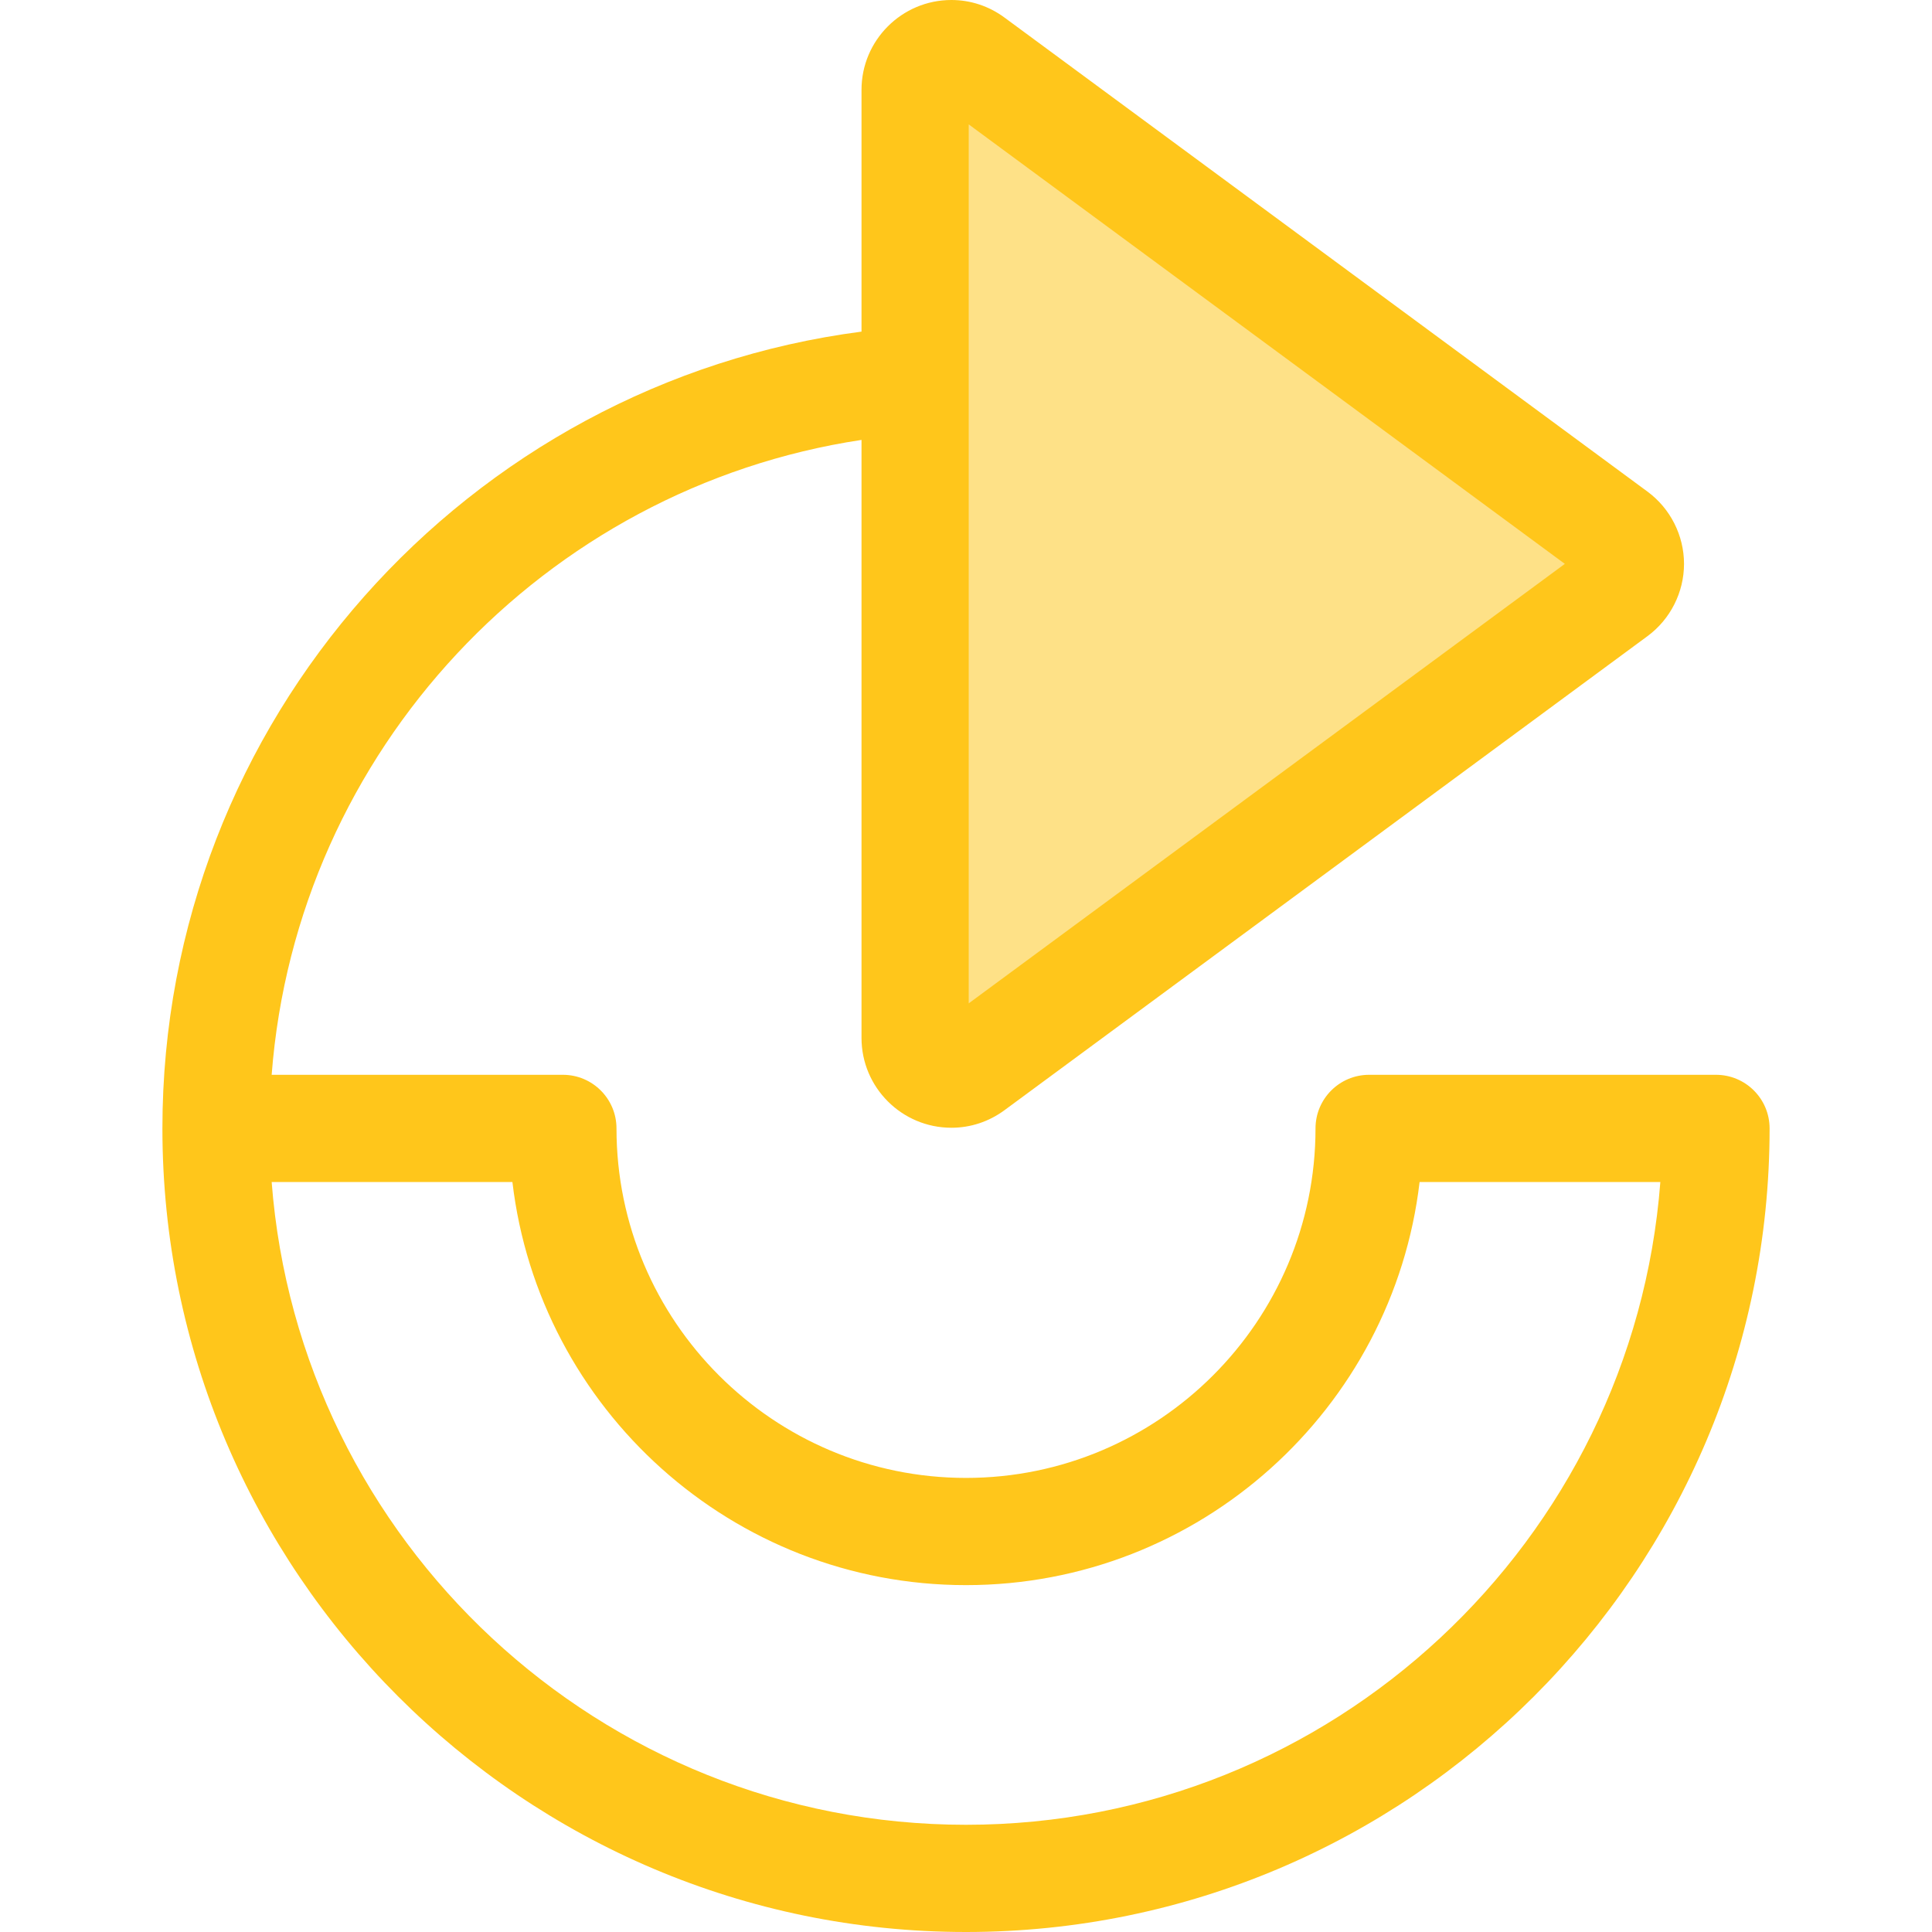
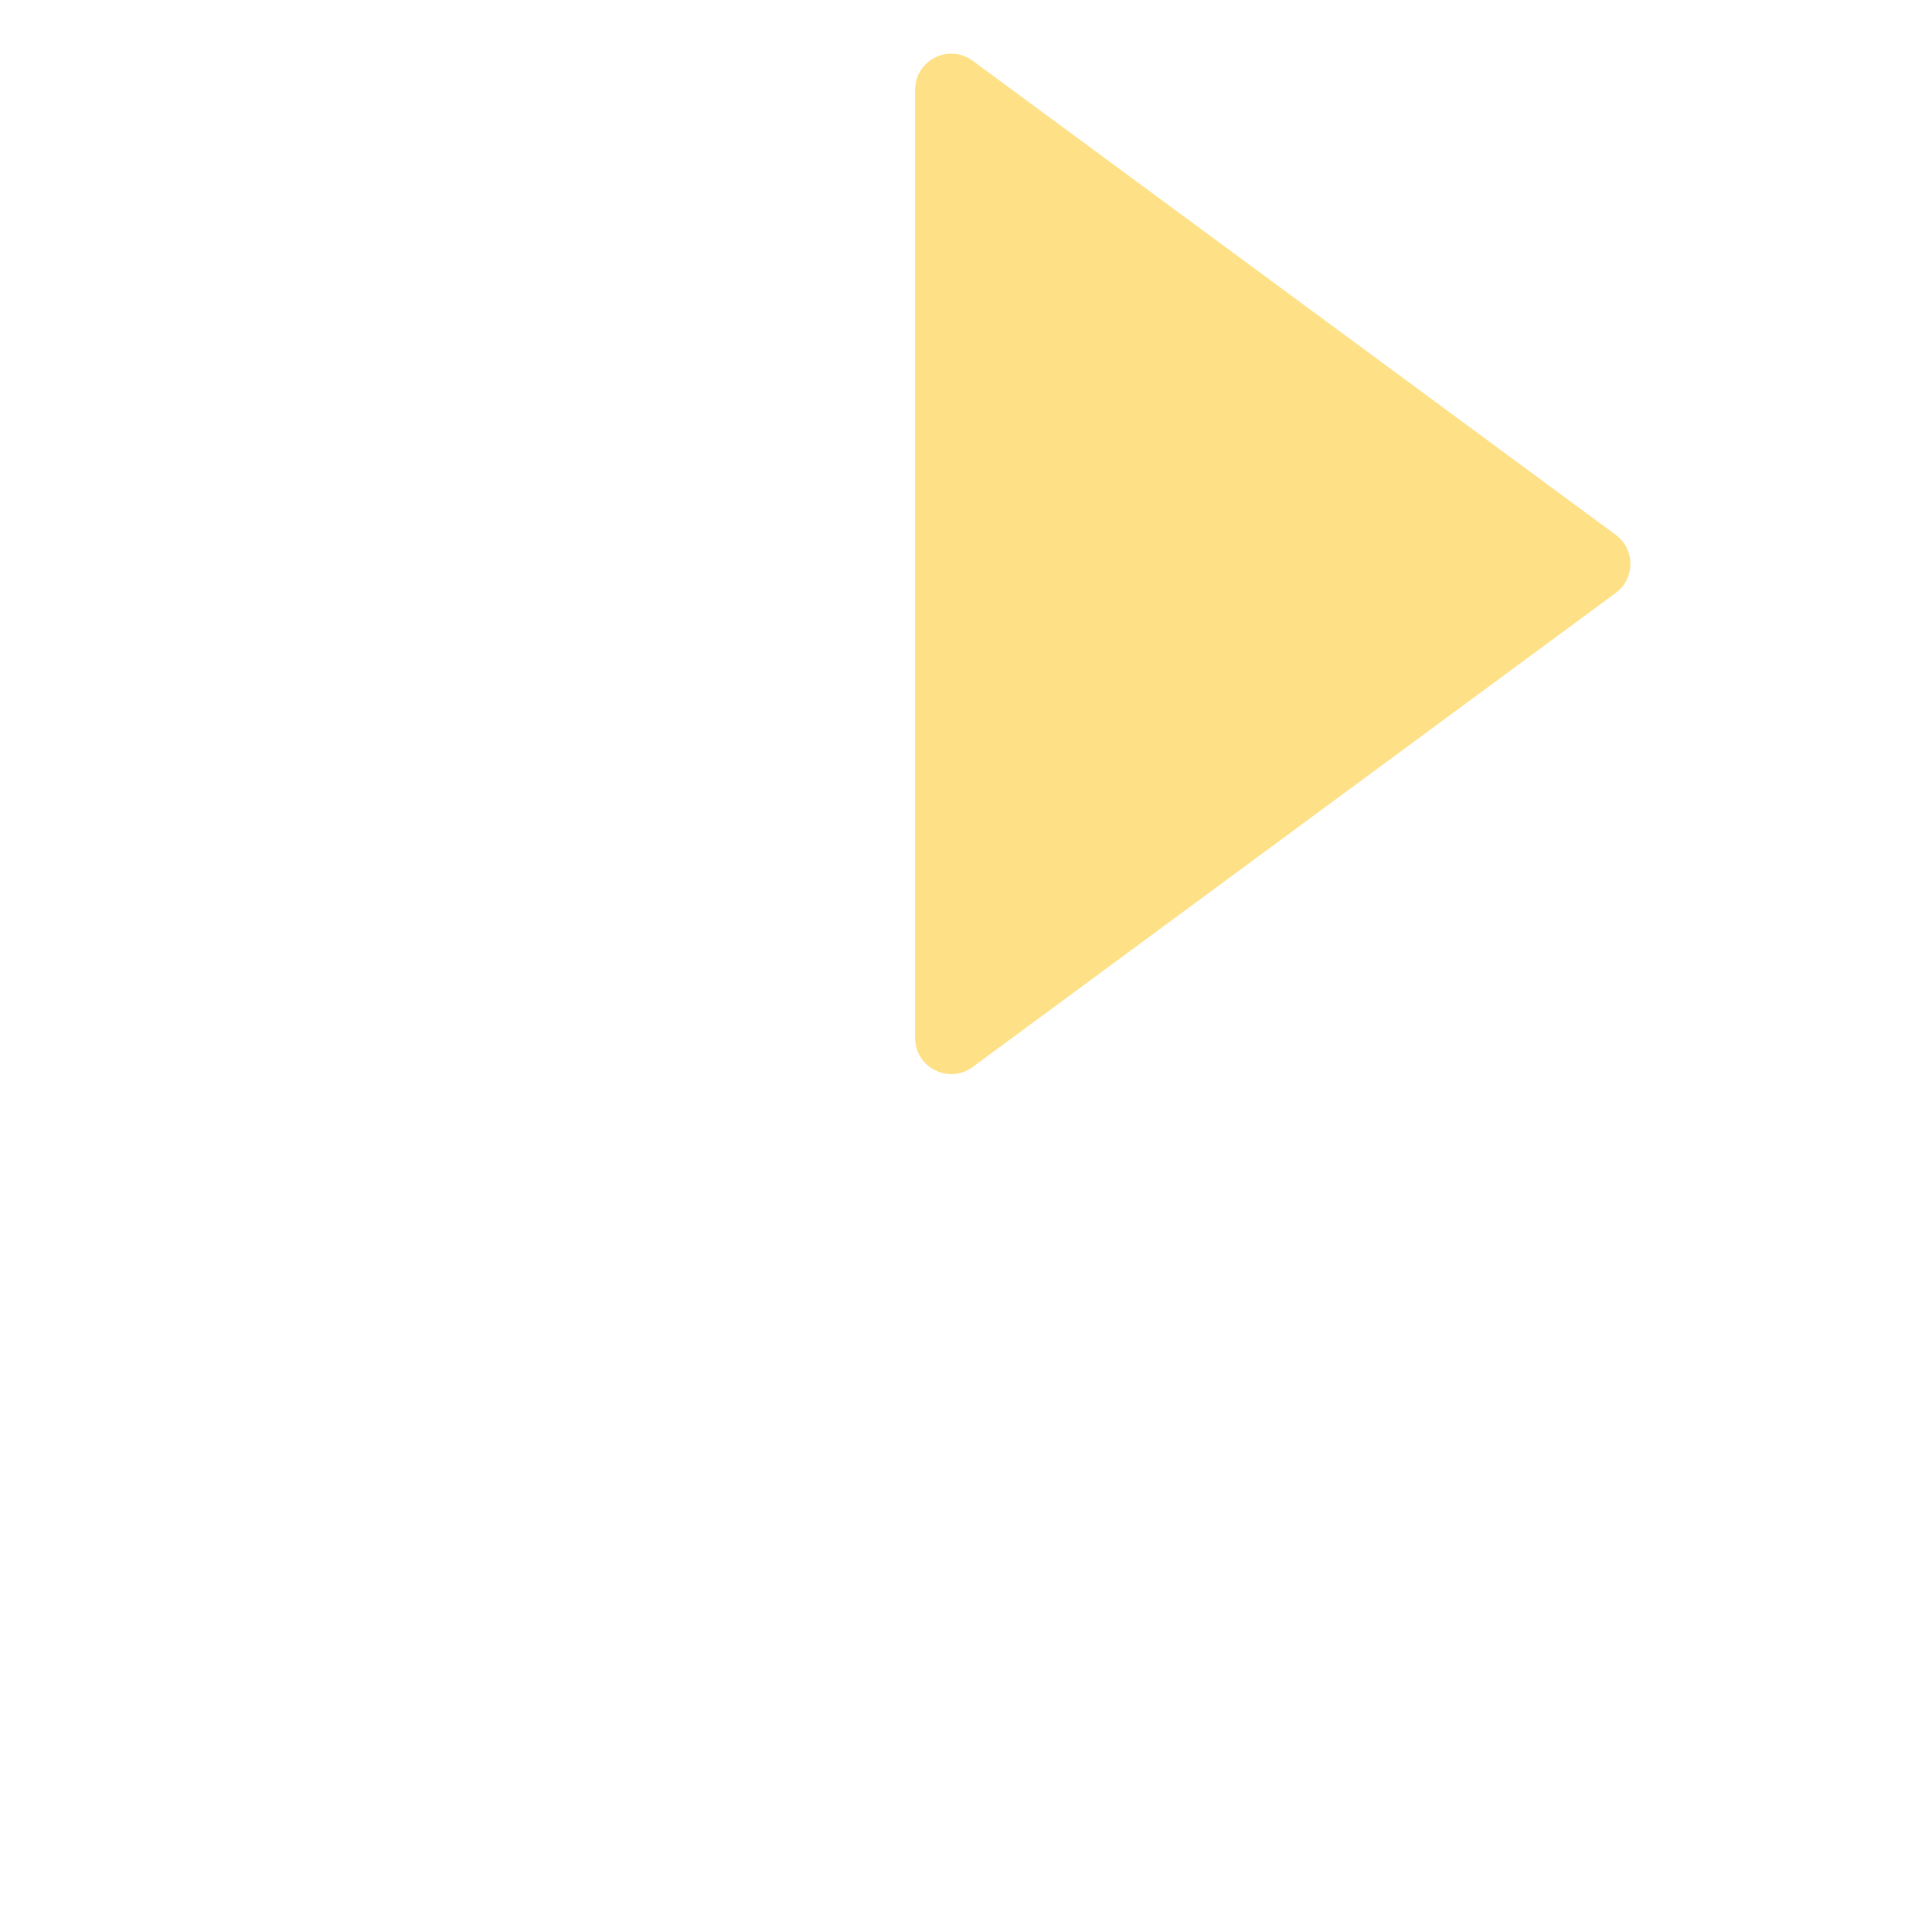
<svg xmlns="http://www.w3.org/2000/svg" height="800px" width="800px" version="1.1" id="Layer_1" viewBox="0 0 512.001 512.001" xml:space="preserve">
  <path style="fill:#FEE187;" d="M257.776,282.774l170.406-125.631c5.192-3.829,5.192-11.59,0-15.418L257.776,16.093  c-6.323-4.663-15.261-0.148-15.261,7.708v251.264C242.516,282.922,251.453,287.437,257.776,282.774z" />
-   <path style="fill:#FFC61B;" d="M454.754,284.834H362.83c-7.846,0-14.206,6.36-14.206,14.206c0,51.073-41.551,92.624-92.624,92.624  s-92.624-41.551-92.624-92.624c0-7.846-6.36-14.206-14.206-14.206H71.994c6.575-85.91,72.238-155.544,156.316-168.252v158.484  c0,13.122,10.685,23.8,23.82,23.801h0.001c5.076,0,9.944-1.611,14.076-4.658l170.407-125.631c6.055-4.465,9.67-11.622,9.67-19.145  s-3.616-14.679-9.67-19.143L266.207,4.657C262.074,1.61,257.207,0,252.131,0c-13.135,0-23.821,10.678-23.821,23.801v64.082  C123.918,101.499,43.04,190.996,43.04,299.04c0,117.427,95.534,212.961,212.961,212.961s212.961-95.534,212.961-212.961  C468.96,291.194,462.6,284.834,454.754,284.834z M256.721,32.965l157.978,116.468L256.721,265.901V32.965z M256.001,483.587  c-96.977,0-176.725-75.197-184.007-170.342h63.8c7.056,60.069,58.275,106.831,120.207,106.831s113.151-46.763,120.207-106.831h63.8  C432.725,408.39,352.978,483.587,256.001,483.587z" />
</svg>